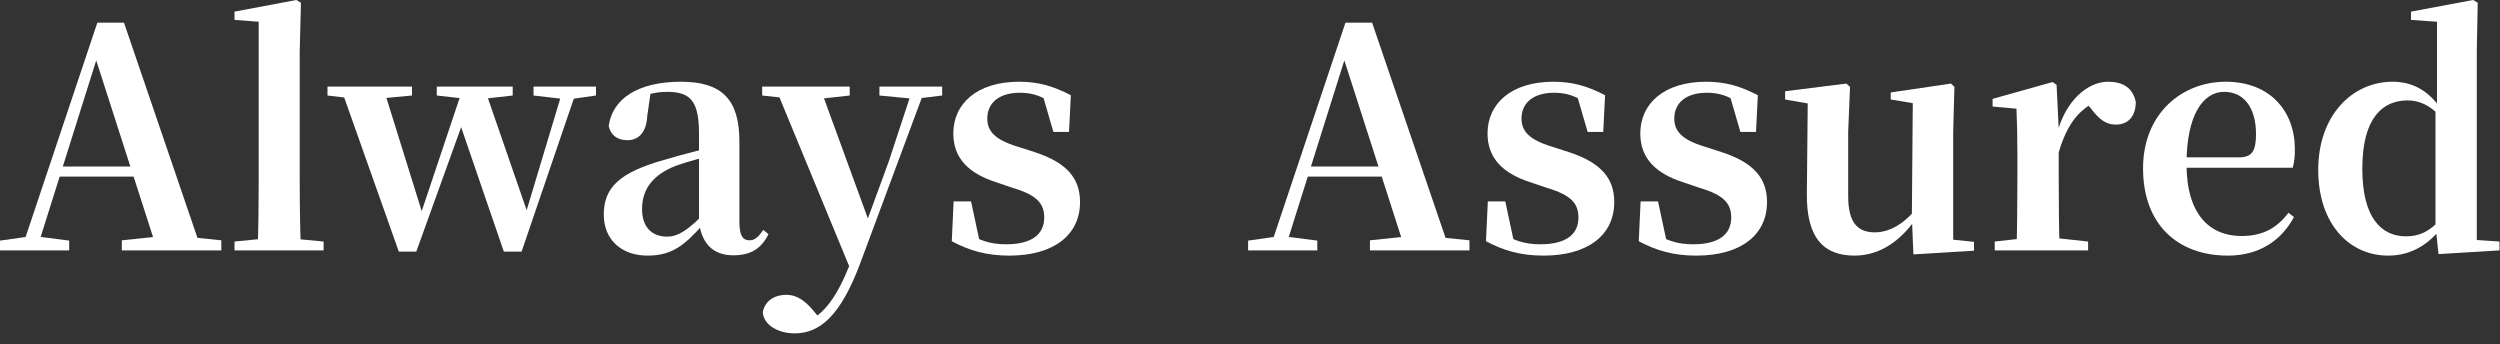
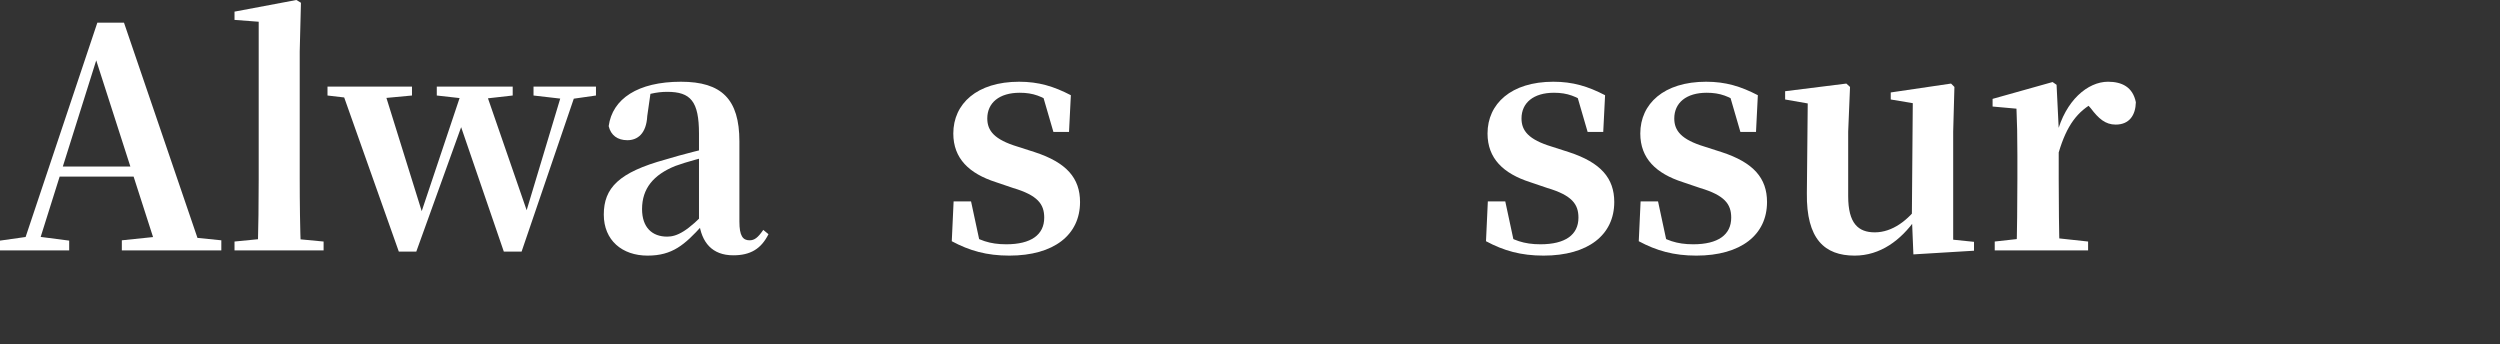
<svg xmlns="http://www.w3.org/2000/svg" width="196" height="27" viewBox="0 0 196 27" fill="none">
  <rect x="0" y="0" width="196" height="27" fill="#333333" stroke="none" />
-   <path d="M187.245 20.04C184.125 20.04 181.749 17.496 181.749 13.32C181.749 9.048 184.413 6.408 187.581 6.408C189.189 6.408 190.461 7.128 191.541 8.76H191.781L191.373 9.168C190.485 8.232 189.669 7.872 188.757 7.872C186.813 7.872 185.205 9.216 185.205 13.224C185.205 17.04 186.669 18.528 188.637 18.528C189.645 18.528 190.461 18.168 191.301 17.232L191.757 17.712H191.517C190.437 19.2 188.973 20.04 187.245 20.04ZM191.181 19.92L190.941 17.688V8.664L191.061 8.4V1.704L189.021 1.56V0.912L193.893 0L194.253 0.216L194.181 3.984V18.816L195.957 18.936V19.632L191.181 19.92Z" fill="white" />
-   <path d="M174.663 20.04C170.775 20.04 168.015 17.64 168.015 13.2C168.015 8.88 171.087 6.408 174.495 6.408C177.999 6.408 179.919 8.736 179.919 11.712C179.919 12.288 179.871 12.72 179.751 13.152H169.431V12.336H175.551C176.559 12.336 176.871 11.832 176.871 10.512C176.871 8.4 175.887 7.2 174.375 7.2C172.743 7.2 171.423 8.976 171.423 12.864C171.423 16.824 173.247 18.504 175.743 18.504C177.447 18.504 178.551 17.832 179.415 16.68L179.847 17.016C178.815 18.936 177.039 20.04 174.663 20.04Z" fill="white" />
  <path d="M156.387 19.632V18.936L158.979 18.648H161.043L163.707 18.936V19.632H156.387ZM158.091 19.632C158.139 18.432 158.163 15.672 158.163 14.016V12.192C158.163 10.584 158.139 9.672 158.091 8.52L156.219 8.352V7.752L160.923 6.432L161.235 6.648L161.403 10.08V14.016C161.403 15.672 161.427 18.432 161.475 19.632H158.091ZM161.403 11.952L160.611 10.512H161.259C161.931 7.872 163.683 6.408 165.267 6.408C166.347 6.408 167.211 6.816 167.451 8.016C167.427 9.024 166.947 9.768 165.867 9.768C165.051 9.768 164.523 9.288 163.923 8.496L163.371 7.872L164.259 7.992C162.867 8.712 162.027 9.84 161.403 11.952Z" fill="white" />
  <path d="M145.402 20.04C143.05 20.04 141.61 18.744 141.658 15.144L141.73 7.704L142.426 8.232L139.954 7.8V7.152L144.754 6.552L145.042 6.816L144.898 10.32V15.384C144.898 17.52 145.69 18.216 146.986 18.216C148.354 18.216 149.602 17.28 150.538 15.96L151.354 17.16H150.202C149.026 18.84 147.418 20.04 145.402 20.04ZM150.01 19.944L149.89 17.016V16.968L149.962 8.088L148.234 7.8V7.248L152.962 6.552L153.226 6.816L153.13 10.32V18.792L154.762 18.96V19.656L150.01 19.944Z" fill="white" />
  <path d="M132.991 20.04C131.215 20.04 129.871 19.656 128.479 18.912L128.623 15.792H129.991L130.711 19.152L129.559 19.008V18.144C130.591 18.84 131.455 19.152 132.751 19.152C134.695 19.152 135.727 18.408 135.727 17.064C135.727 16.008 135.223 15.312 133.279 14.736L131.935 14.28C129.847 13.608 128.599 12.432 128.599 10.464C128.599 8.136 130.447 6.408 133.759 6.408C135.295 6.408 136.471 6.768 137.815 7.464L137.671 10.344H136.447L135.511 7.128L136.519 7.464V8.184C135.559 7.56 134.887 7.272 133.807 7.272C132.199 7.272 131.263 8.064 131.263 9.288C131.263 10.248 131.815 10.944 133.639 11.496L134.983 11.928C137.479 12.744 138.535 13.968 138.535 15.84C138.535 18.408 136.495 20.04 132.991 20.04Z" fill="white" />
  <path d="M121.014 20.04C119.238 20.04 117.894 19.656 116.502 18.912L116.646 15.792H118.014L118.734 19.152L117.582 19.008V18.144C118.614 18.84 119.478 19.152 120.774 19.152C122.718 19.152 123.75 18.408 123.75 17.064C123.75 16.008 123.246 15.312 121.302 14.736L119.958 14.28C117.87 13.608 116.622 12.432 116.622 10.464C116.622 8.136 118.47 6.408 121.782 6.408C123.318 6.408 124.494 6.768 125.838 7.464L125.694 10.344H124.47L123.534 7.128L124.542 7.464V8.184C123.582 7.56 122.91 7.272 121.83 7.272C120.222 7.272 119.286 8.064 119.286 9.288C119.286 10.248 119.838 10.944 121.662 11.496L123.006 11.928C125.502 12.744 126.558 13.968 126.558 15.84C126.558 18.408 124.518 20.04 121.014 20.04Z" fill="white" />
-   <path d="M97.852 19.632V18.864L100.228 18.528H100.684L103.276 18.864V19.632H97.852ZM99.508 19.632L105.484 1.776H107.572L113.668 19.632H110.188L105.124 3.888H105.628L105.556 4.224L100.708 19.632H99.508ZM102.172 13.848L102.34 13.056H109.948L110.116 13.848H102.172ZM107.404 19.632V18.84L110.644 18.504H111.868L115.204 18.84V19.632H107.404Z" fill="white" />
  <path d="M79.131 20.04C77.355 20.04 76.011 19.656 74.619 18.912L74.763 15.792H76.131L76.851 19.152L75.699 19.008V18.144C76.731 18.84 77.595 19.152 78.891 19.152C80.835 19.152 81.867 18.408 81.867 17.064C81.867 16.008 81.363 15.312 79.419 14.736L78.075 14.28C75.987 13.608 74.739 12.432 74.739 10.464C74.739 8.136 76.587 6.408 79.899 6.408C81.435 6.408 82.611 6.768 83.955 7.464L83.811 10.344H82.587L81.651 7.128L82.659 7.464V8.184C81.699 7.56 81.027 7.272 79.947 7.272C78.339 7.272 77.403 8.064 77.403 9.288C77.403 10.248 77.955 10.944 79.779 11.496L81.123 11.928C83.619 12.744 84.675 13.968 84.675 15.84C84.675 18.408 82.635 20.04 79.131 20.04Z" fill="white" />
-   <path d="M62.298 26.136C61.05 26.136 59.874 25.512 59.802 24.48C59.97 23.544 60.786 23.112 61.65 23.112C62.49 23.112 63.138 23.616 63.714 24.288L64.434 25.152L63.594 25.704L63.138 25.296C64.65 24.648 65.634 23.208 66.618 20.76L67.362 19.032L67.554 18.456L69.666 12.696L71.61 6.792H72.594L67.434 20.664C65.898 24.744 64.29 26.136 62.298 26.136ZM66.786 21.384L60.762 6.792H64.266L68.106 17.304L68.25 17.568L66.786 21.384ZM59.754 7.488V6.792H66.618V7.488L64.242 7.752H62.178L59.754 7.488ZM68.946 7.488V6.792H73.866V7.488L71.898 7.728H71.466L68.946 7.488Z" fill="white" />
  <path d="M50.769 20.04C48.777 20.04 47.337 18.84 47.337 16.824C47.337 14.736 48.513 13.512 52.185 12.504C53.433 12.12 55.185 11.688 56.481 11.376V12C55.185 12.336 53.793 12.696 52.953 13.008C51.225 13.704 50.337 14.784 50.337 16.392C50.337 17.832 51.129 18.552 52.305 18.552C53.073 18.552 53.913 18.144 55.545 16.392L55.905 17.664H55.065C53.673 19.2 52.713 20.04 50.769 20.04ZM57.489 20.016C55.833 20.016 54.993 19.008 54.801 17.4V10.488C54.801 7.944 54.153 7.2 52.305 7.2C51.465 7.2 50.649 7.392 49.497 7.848L51.009 7.248L50.745 9.096C50.673 10.488 49.977 10.992 49.185 10.992C48.417 10.992 47.889 10.608 47.721 9.888C48.009 7.752 50.001 6.408 53.385 6.408C56.577 6.408 57.969 7.776 57.969 11.088V17.376C57.969 18.48 58.233 18.84 58.761 18.84C59.145 18.84 59.409 18.648 59.841 18.024L60.249 18.36C59.673 19.512 58.833 20.016 57.489 20.016Z" fill="white" />
  <path d="M31.268 19.728L26.684 6.792H30.02L33.236 17.112L32.876 17.136L32.972 16.824L36.332 6.792H37.94L41.516 17.136H41.084L41.18 16.848L44.204 6.792H45.308L40.892 19.728H39.5L35.804 8.952H36.524L36.356 9.408L32.636 19.728H31.268ZM25.676 7.488V6.792H32.3V7.488L29.228 7.776H28.148L25.676 7.488ZM34.244 7.488V6.792H40.196V7.488L37.652 7.776H36.812L34.244 7.488ZM41.828 7.488V6.792H46.724V7.488L44.708 7.776H44.324L41.828 7.488Z" fill="white" />
  <path d="M18.386 19.632V18.936L21.074 18.672H22.586L25.37 18.936V19.632H18.386ZM20.21 19.632C20.258 17.976 20.282 15.816 20.282 14.016V1.704L18.386 1.56V0.912L23.234 0L23.594 0.216L23.498 4.032V14.016C23.498 15.816 23.522 17.976 23.594 19.632H20.21Z" fill="white" />
  <path d="M0 19.632V18.864L2.376 18.528H2.832L5.424 18.864V19.632H0ZM1.656 19.632L7.632 1.776H9.72L15.816 19.632H12.336L7.272 3.888H7.776L7.704 4.224L2.856 19.632H1.656ZM4.32 13.848L4.488 13.056H12.096L12.264 13.848H4.32ZM9.552 19.632V18.84L12.792 18.504H14.016L17.352 18.84V19.632H9.552Z" fill="white" />
</svg>